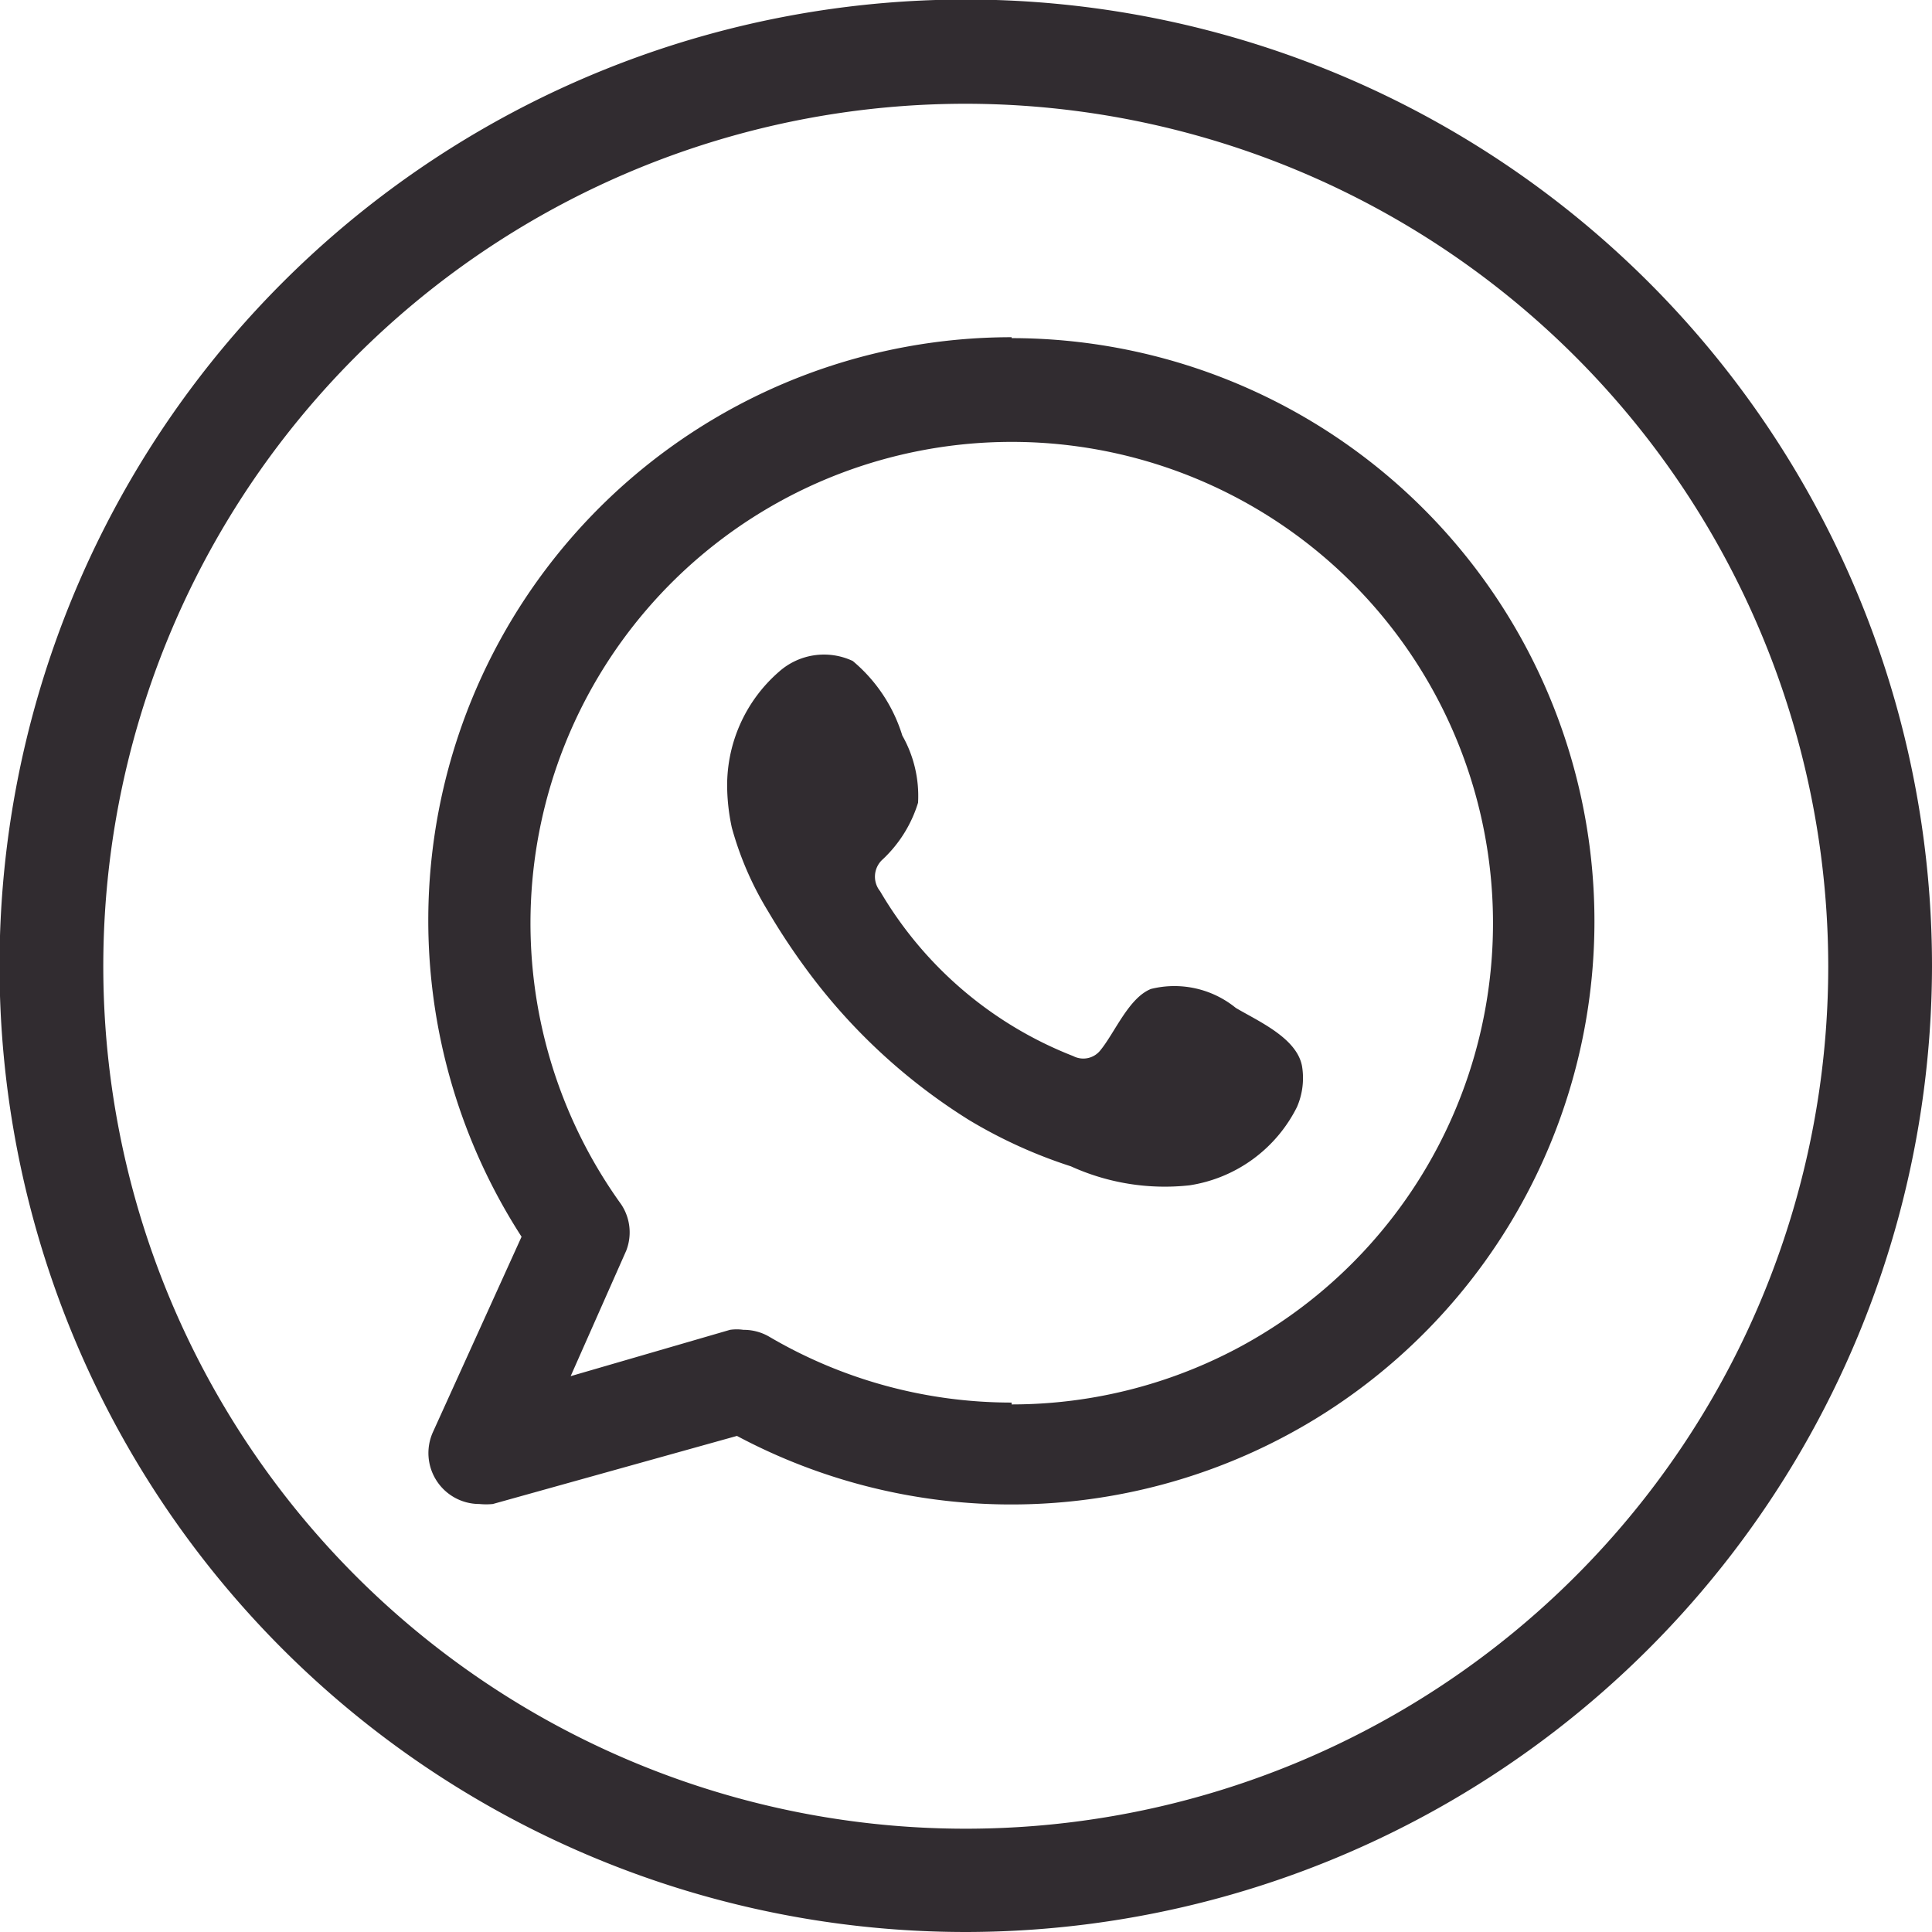
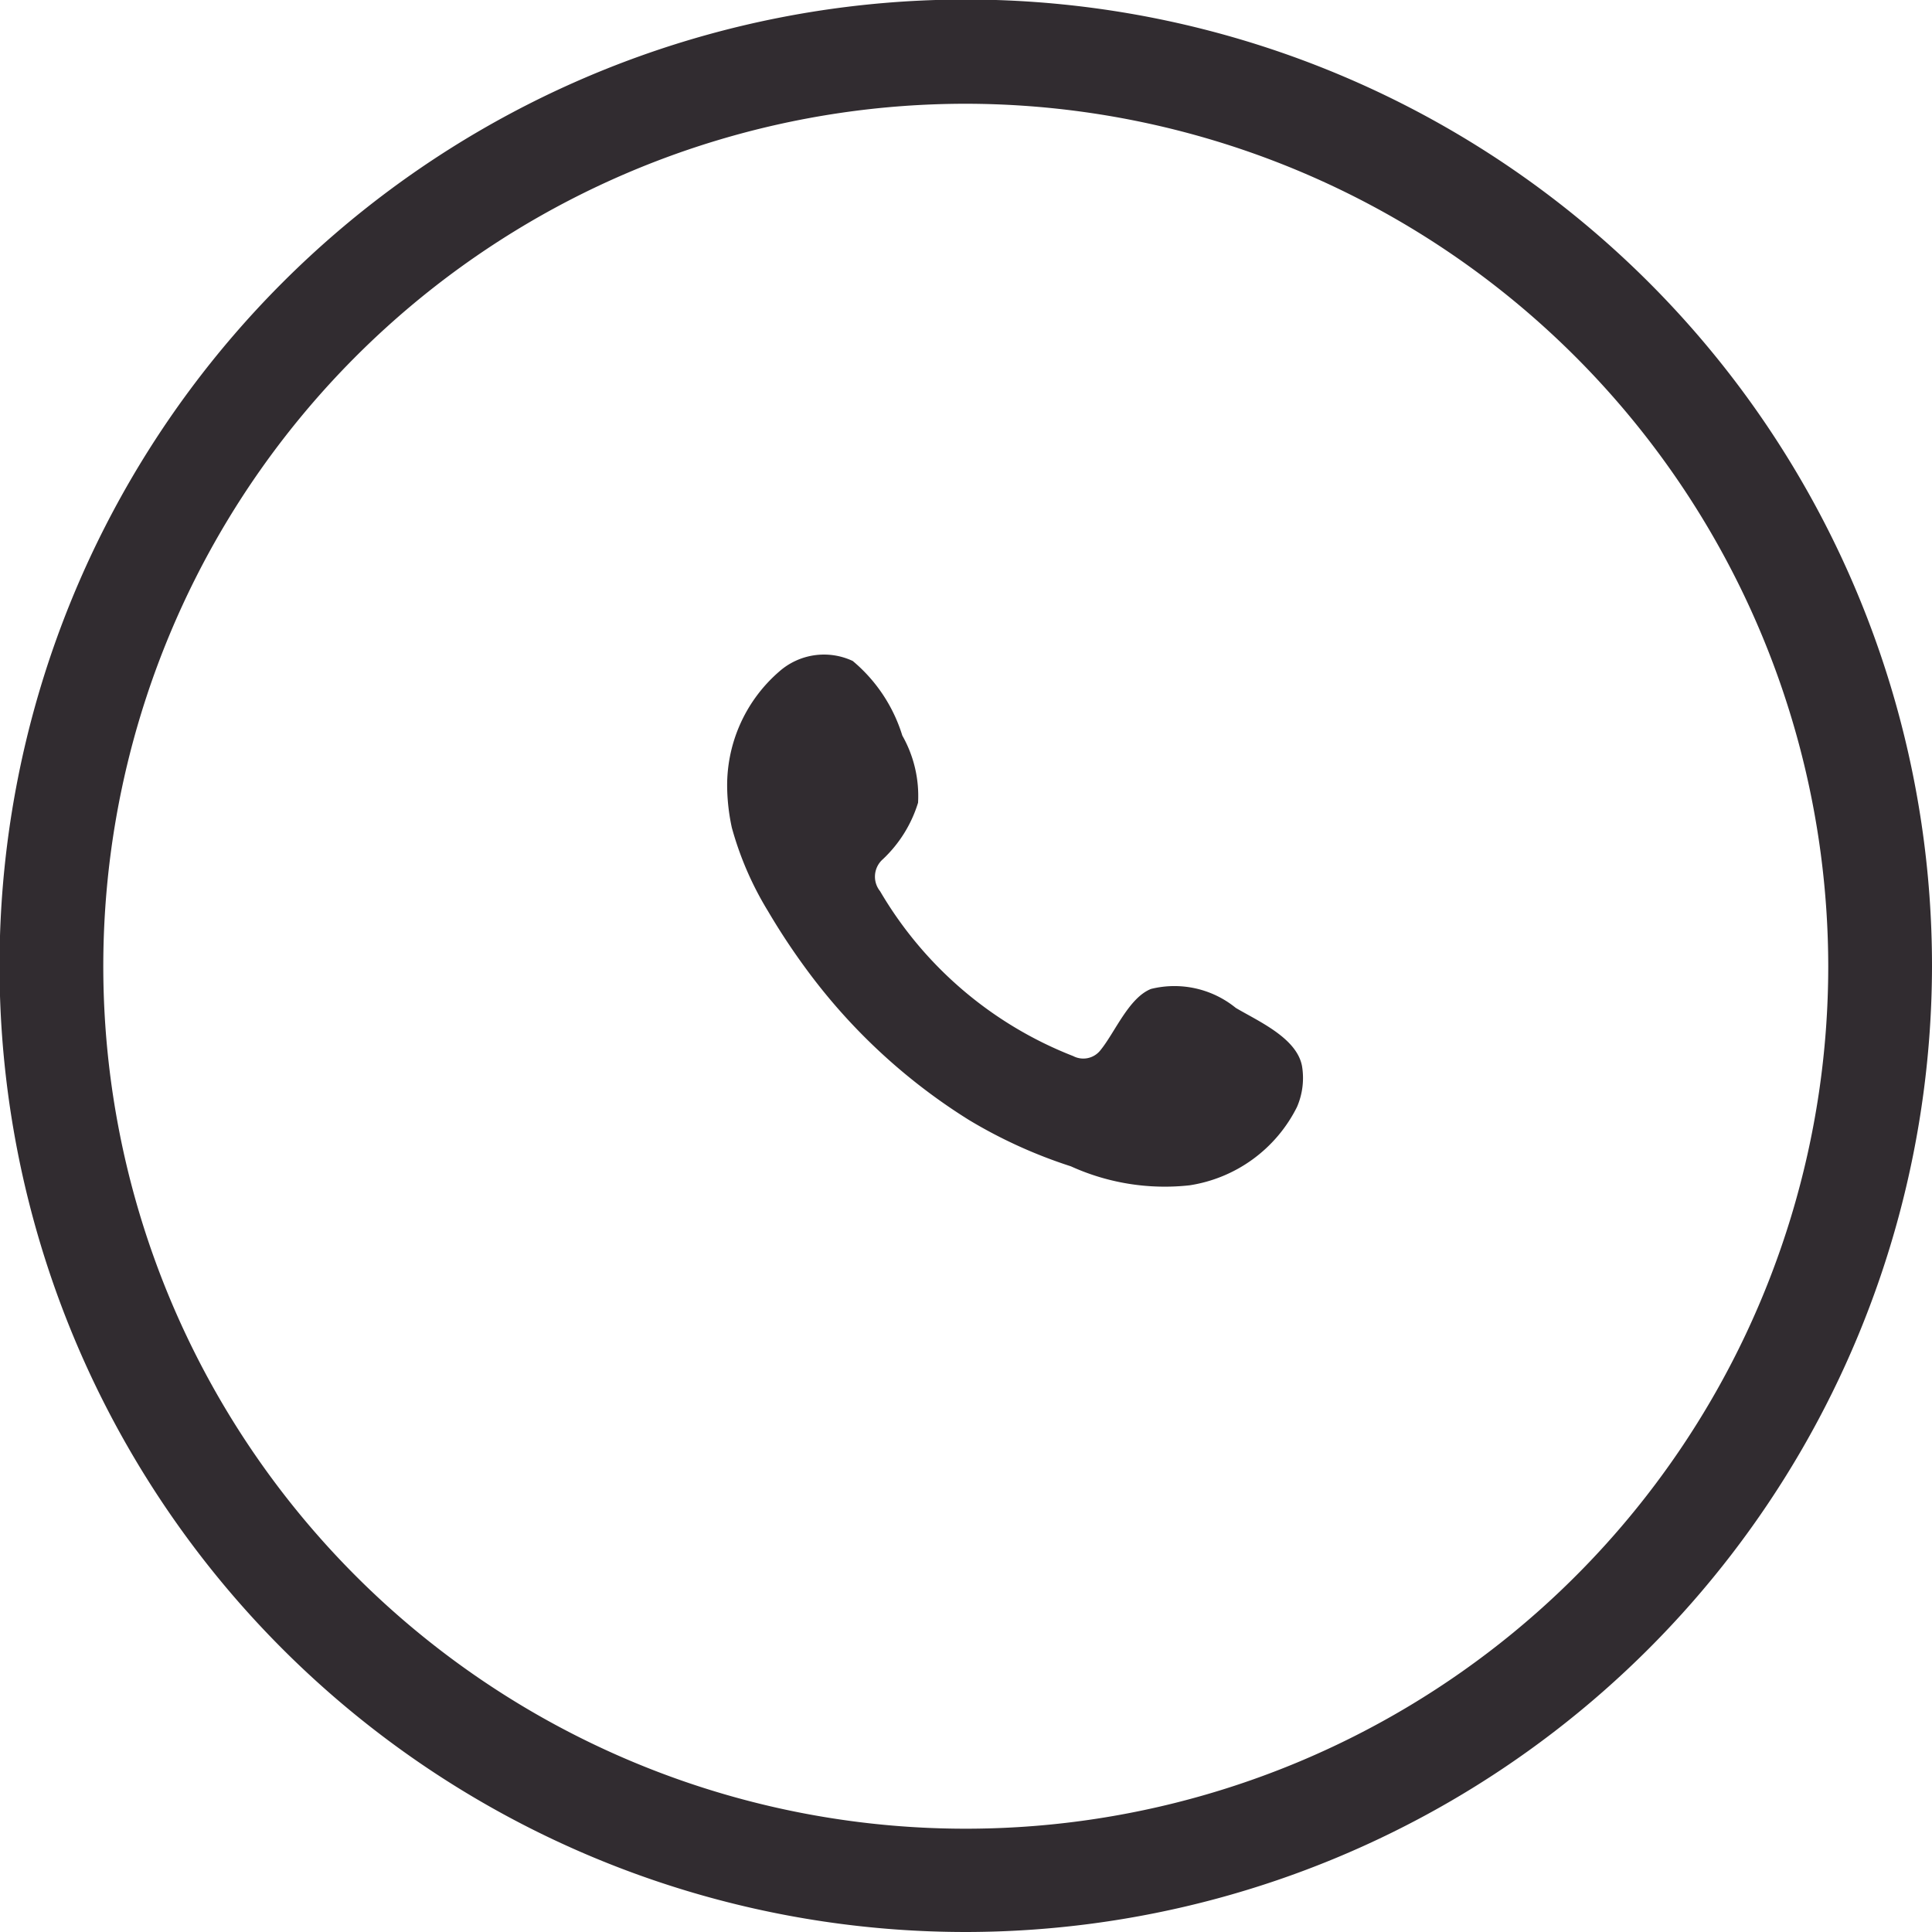
<svg xmlns="http://www.w3.org/2000/svg" viewBox="0 0 41.71 41.71">
  <defs>
    <style>.cls-1,.cls-2{fill:#312c30;}.cls-2{fill-rule:evenodd;}</style>
  </defs>
  <title>wh</title>
  <g id="Capa_2" data-name="Capa 2">
    <g id="Capa_1-2" data-name="Capa 1">
      <path class="cls-1" d="M20.86,41.71A20.86,20.86,0,1,1,41.71,20.86,20.88,20.88,0,0,1,20.86,41.71Zm0-39.47A18.62,18.62,0,1,0,39.47,20.86,18.64,18.64,0,0,0,20.86,2.24Z" />
-       <path class="cls-2" d="M21.84,7.28A12.59,12.59,0,0,0,11.26,26.7L9.35,30.91a1.1,1.1,0,0,0,1,1.56,1.45,1.45,0,0,0,.29,0L15.91,31a12.59,12.59,0,1,0,5.93-23.7Zm0,23a10.32,10.32,0,0,1-5.23-1.42,1.09,1.09,0,0,0-.56-.15,1,1,0,0,0-.29,0l-3.44,1L13.52,27A1.09,1.09,0,0,0,13.41,26a10.39,10.39,0,1,1,8.43,4.32Z" />
      <path class="cls-2" d="M26.68,21.76a2.1,2.1,0,0,0-1.83-.41c-.48.19-.78.94-1.09,1.32a.47.47,0,0,1-.59.13A8.35,8.35,0,0,1,19,19.24a.5.5,0,0,1,.06-.69,2.8,2.8,0,0,0,.76-1.22,2.64,2.64,0,0,0-.34-1.45,3.4,3.4,0,0,0-1.07-1.61,1.46,1.46,0,0,0-1.59.23,3.25,3.25,0,0,0-1.12,2.56,4.38,4.38,0,0,0,.1.81,7,7,0,0,0,.78,1.8,14.5,14.5,0,0,0,.81,1.23,12.69,12.69,0,0,0,3.53,3.28,10.54,10.54,0,0,0,2.2,1,4.9,4.9,0,0,0,2.56.41A3.12,3.12,0,0,0,28,23.9a1.57,1.57,0,0,0,.11-.88C28,22.41,27.17,22.05,26.68,21.76Z" />
    </g>
  </g>
</svg>